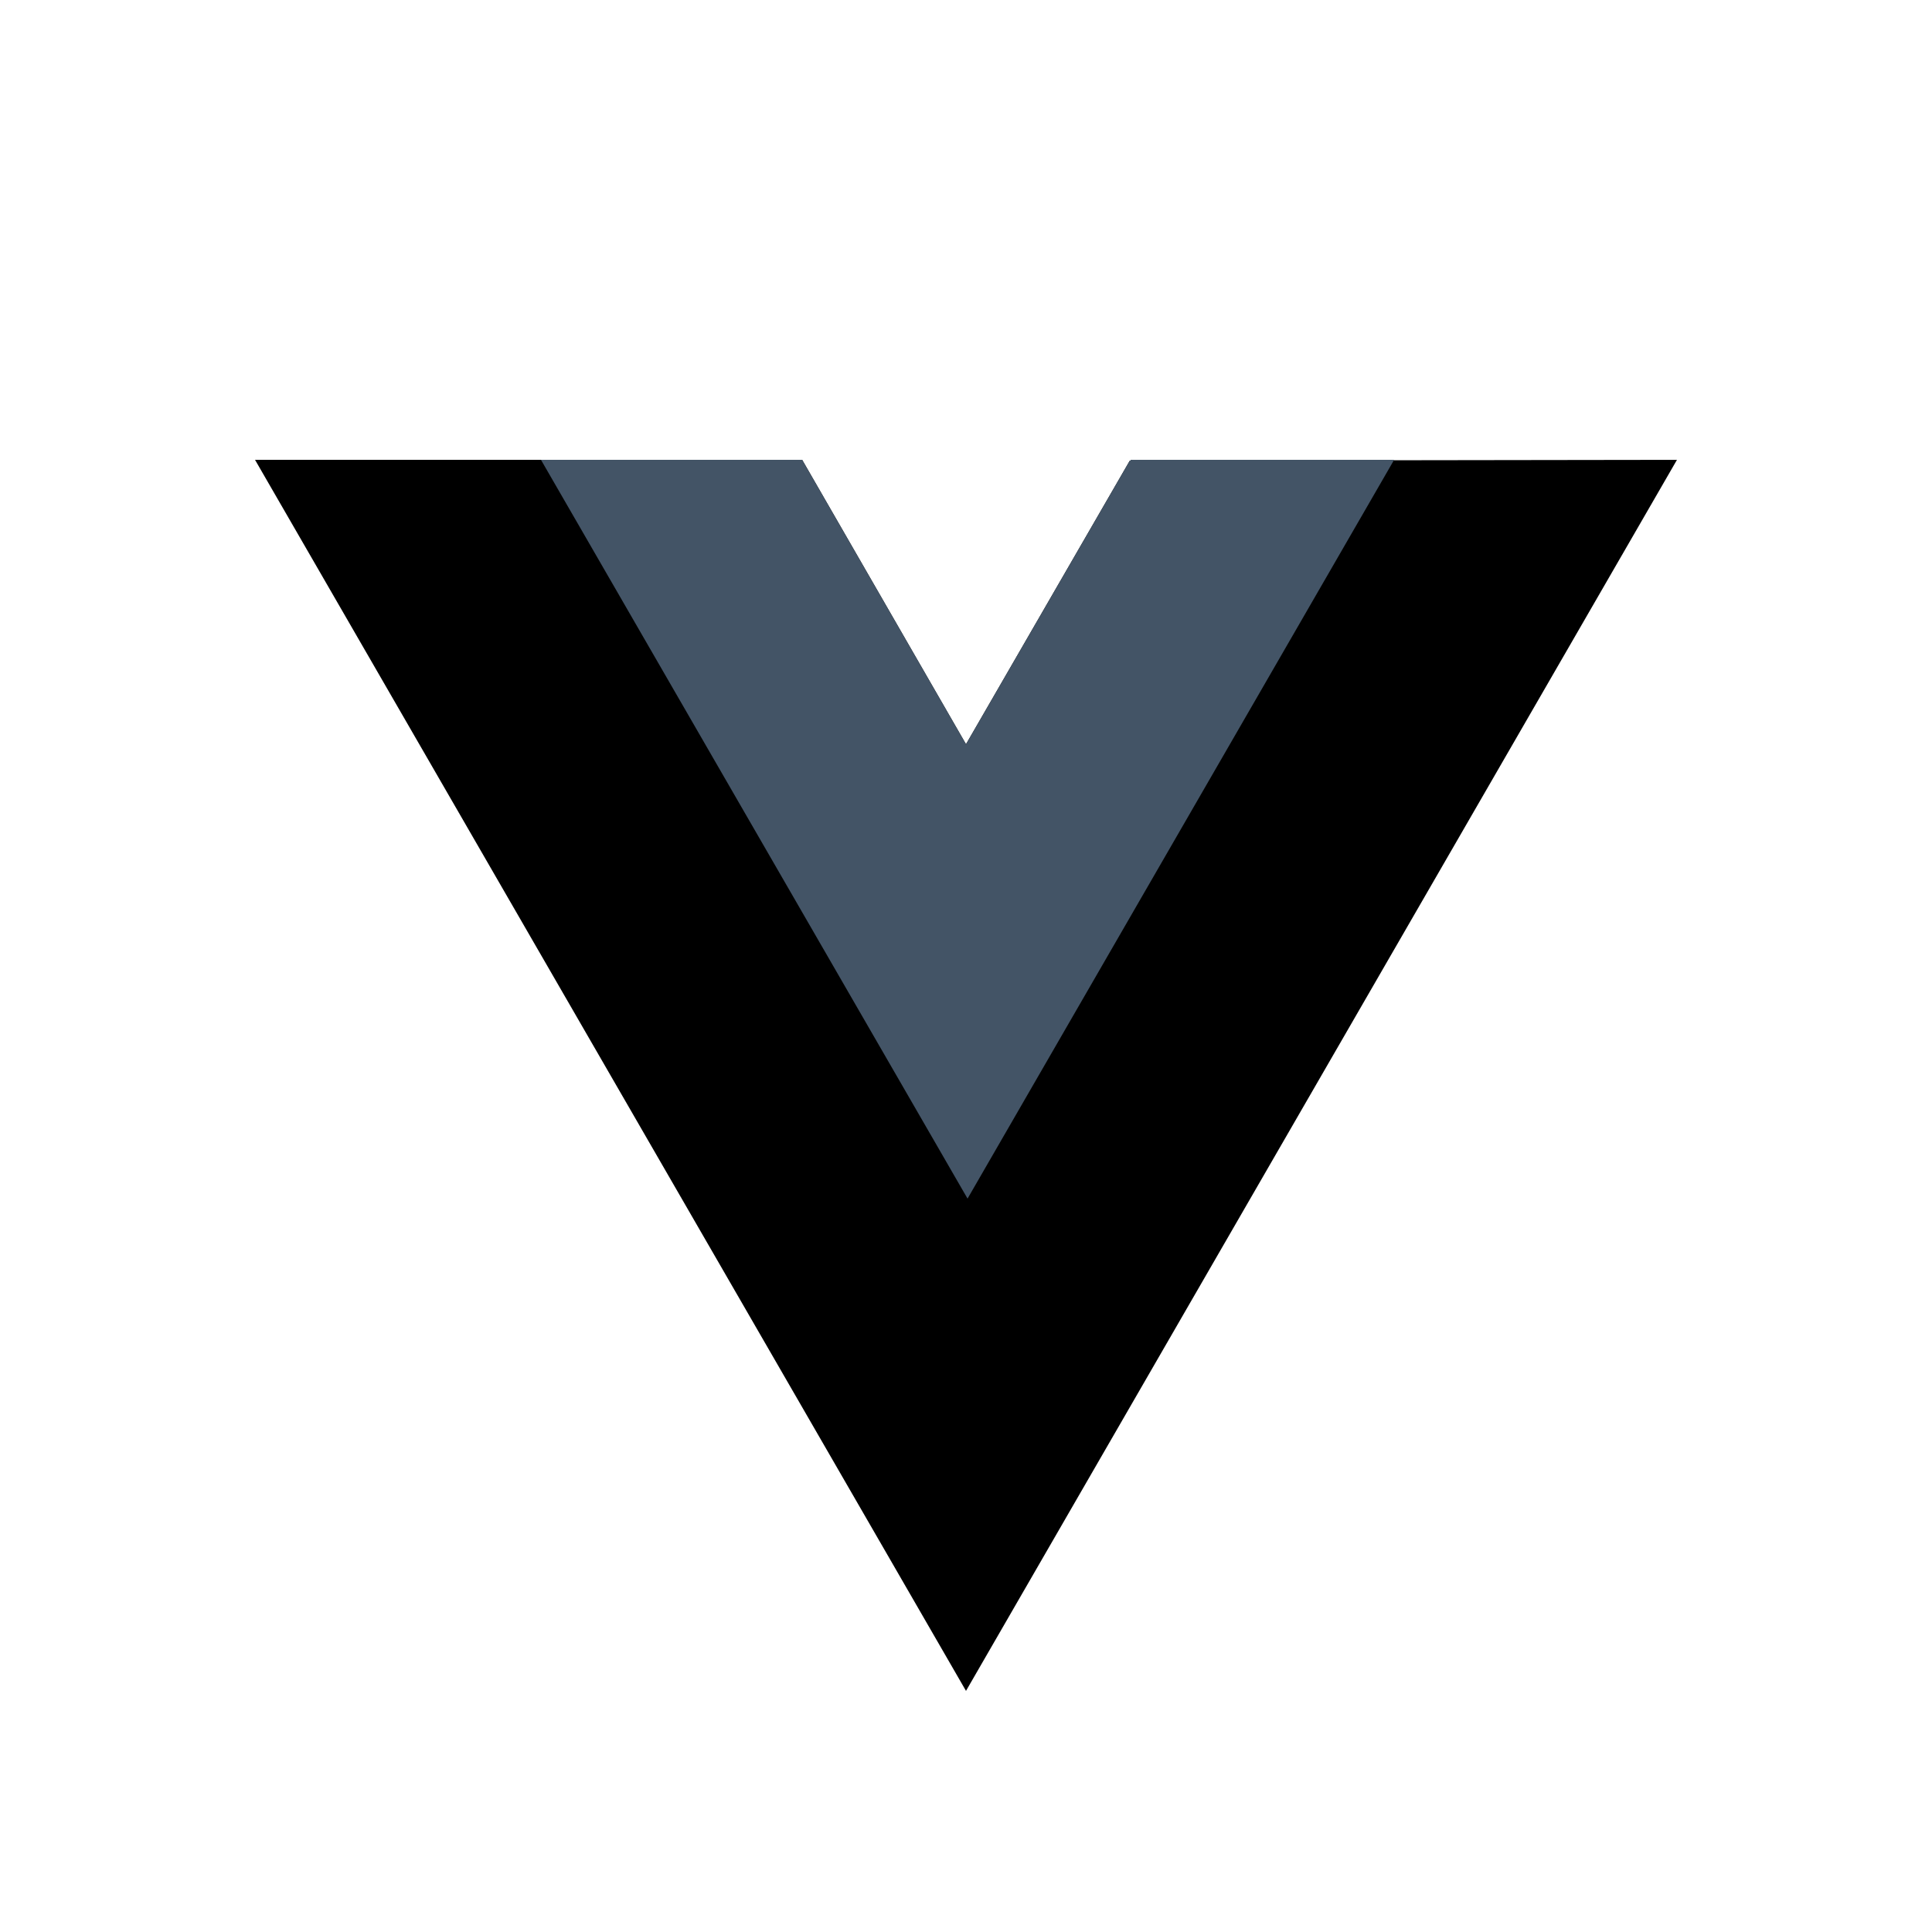
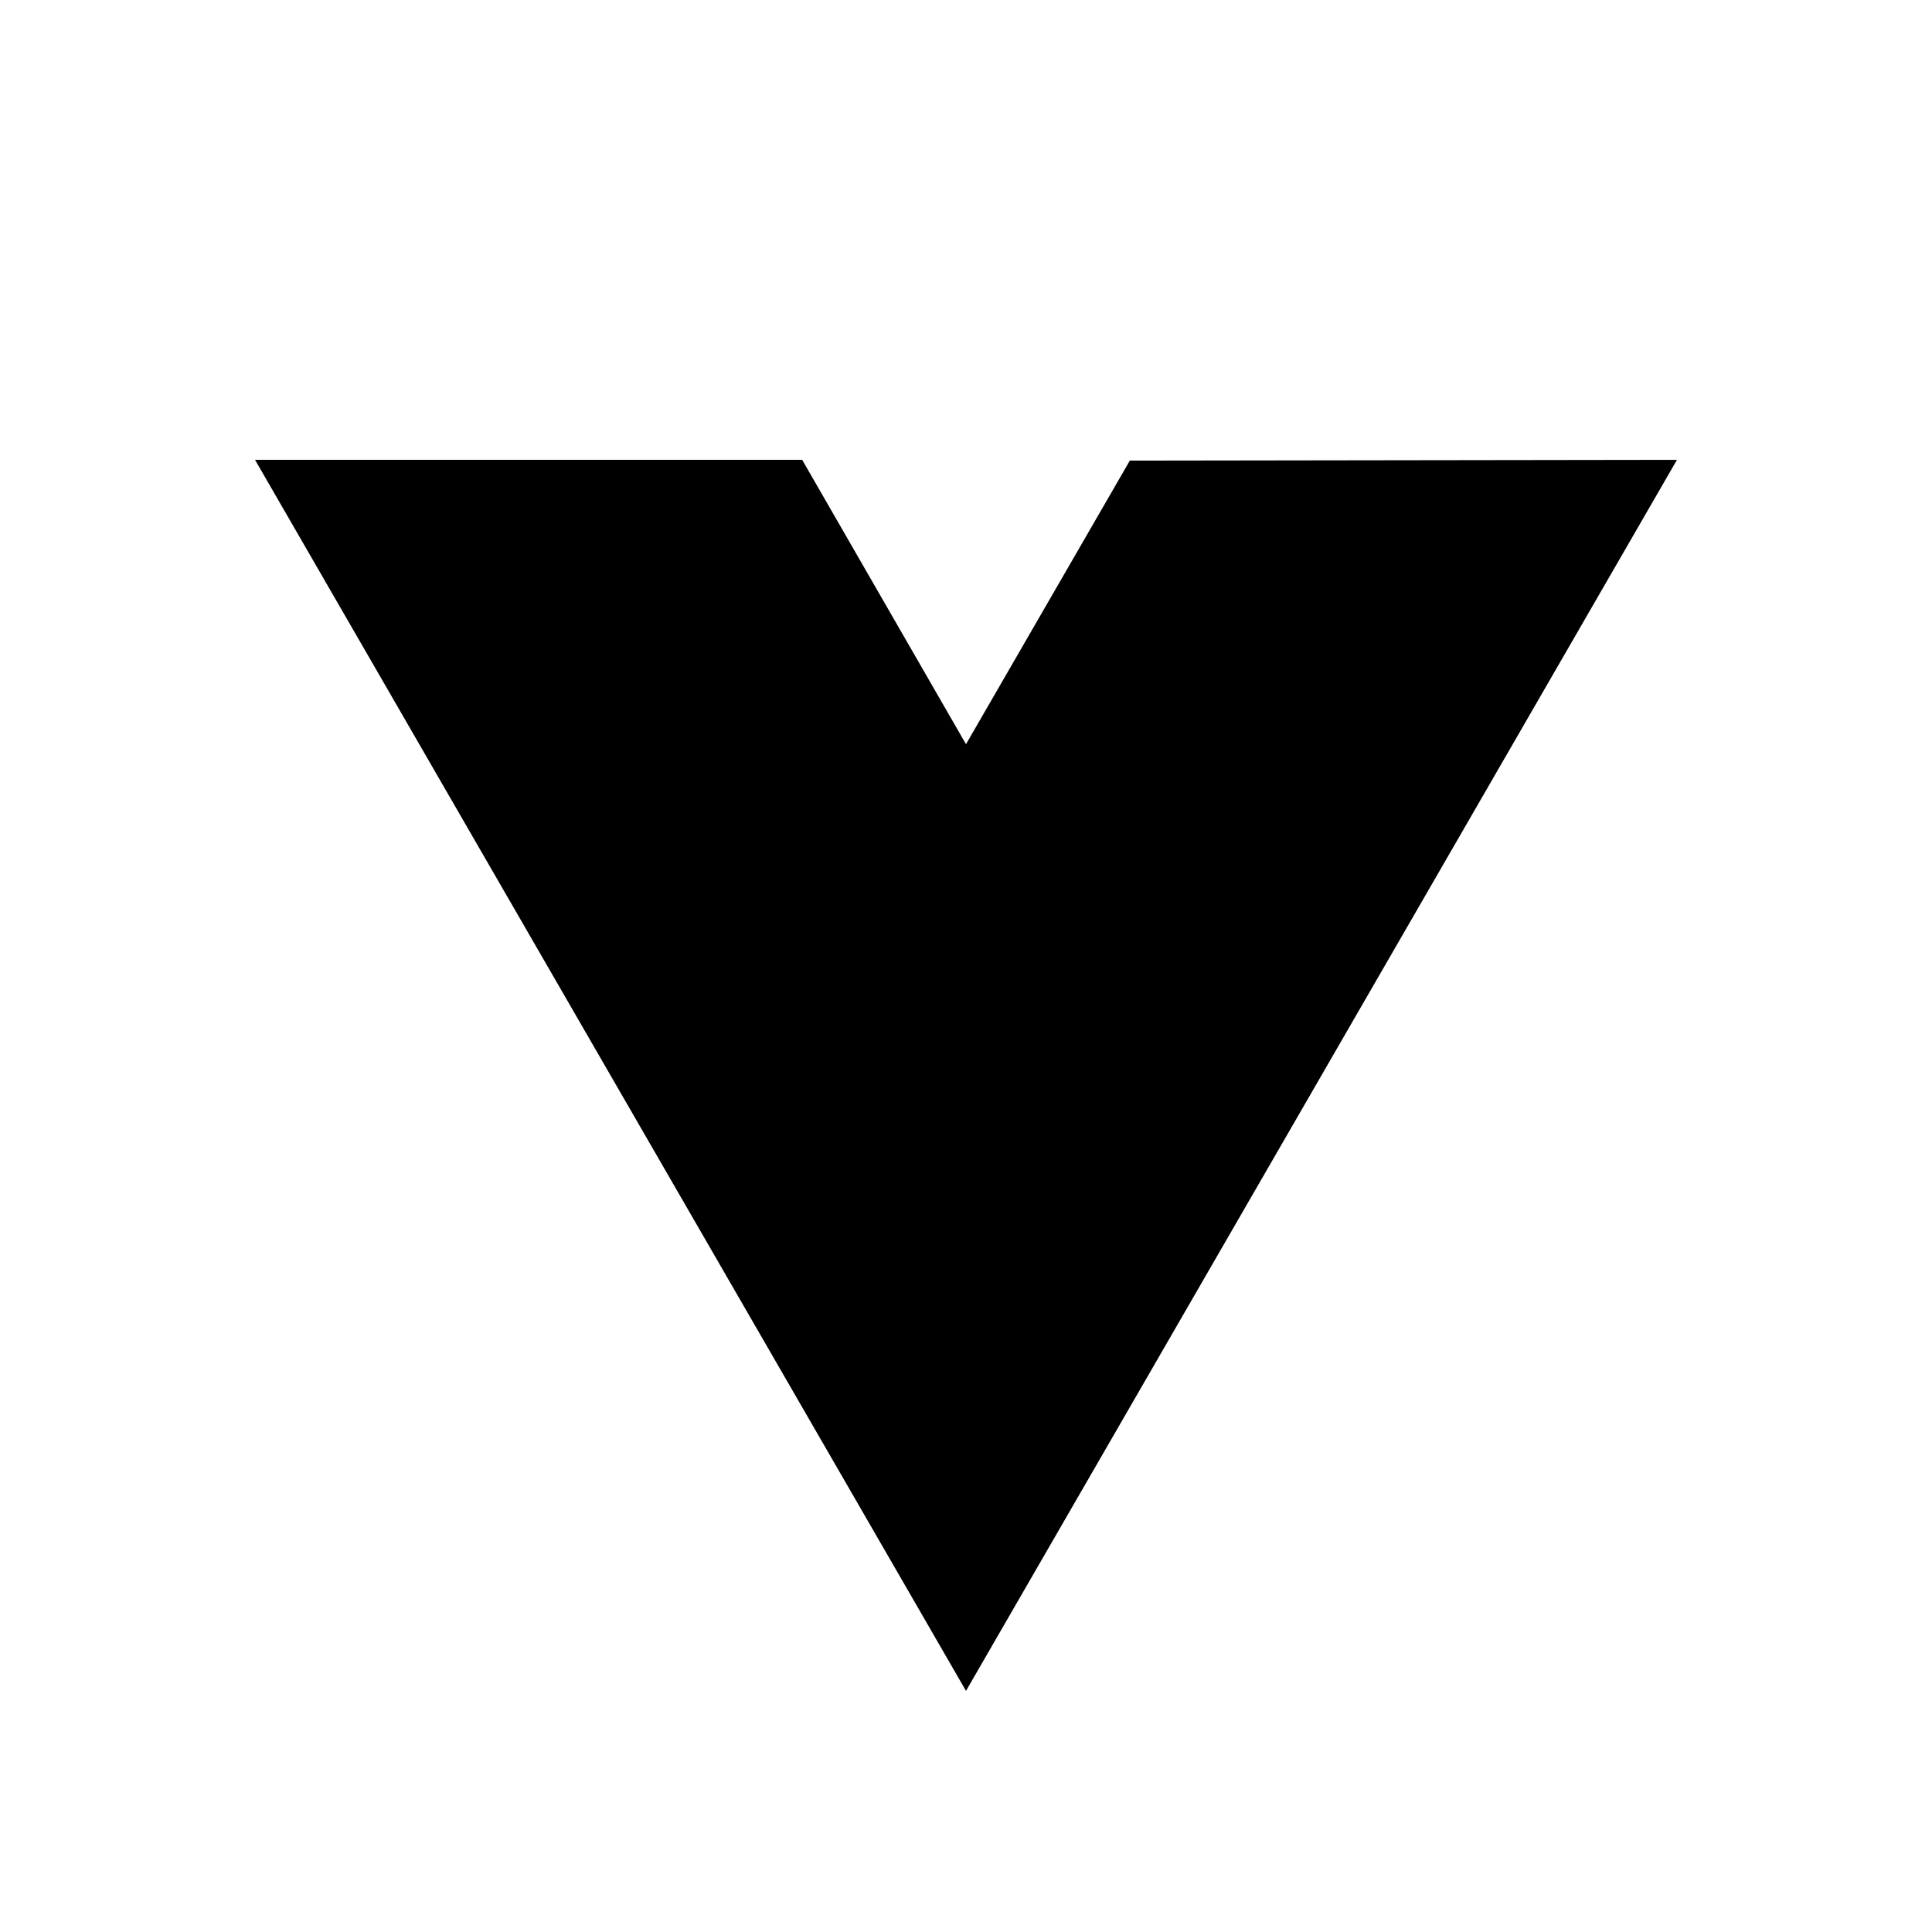
<svg xmlns="http://www.w3.org/2000/svg" version="1.1" id="Layer_1" x="0px" y="0px" viewBox="0 0 250 250" style="enable-background:new 0 0 250 250;" xml:space="preserve">
  <style type="text/css">
	.st0{fill:#435466;}
</style>
  <path d="M146.2,59.6L125,96.3l-21.2-36.8H33l92,159.3l92-159.3C217,59.5,146.2,59.6,146.2,59.6z" />
-   <path class="st0" d="M146.2,59.6L125,96.3l-21.2-36.8H70l55.2,95.6l55.2-95.6h-34.1V59.6z" />
</svg>